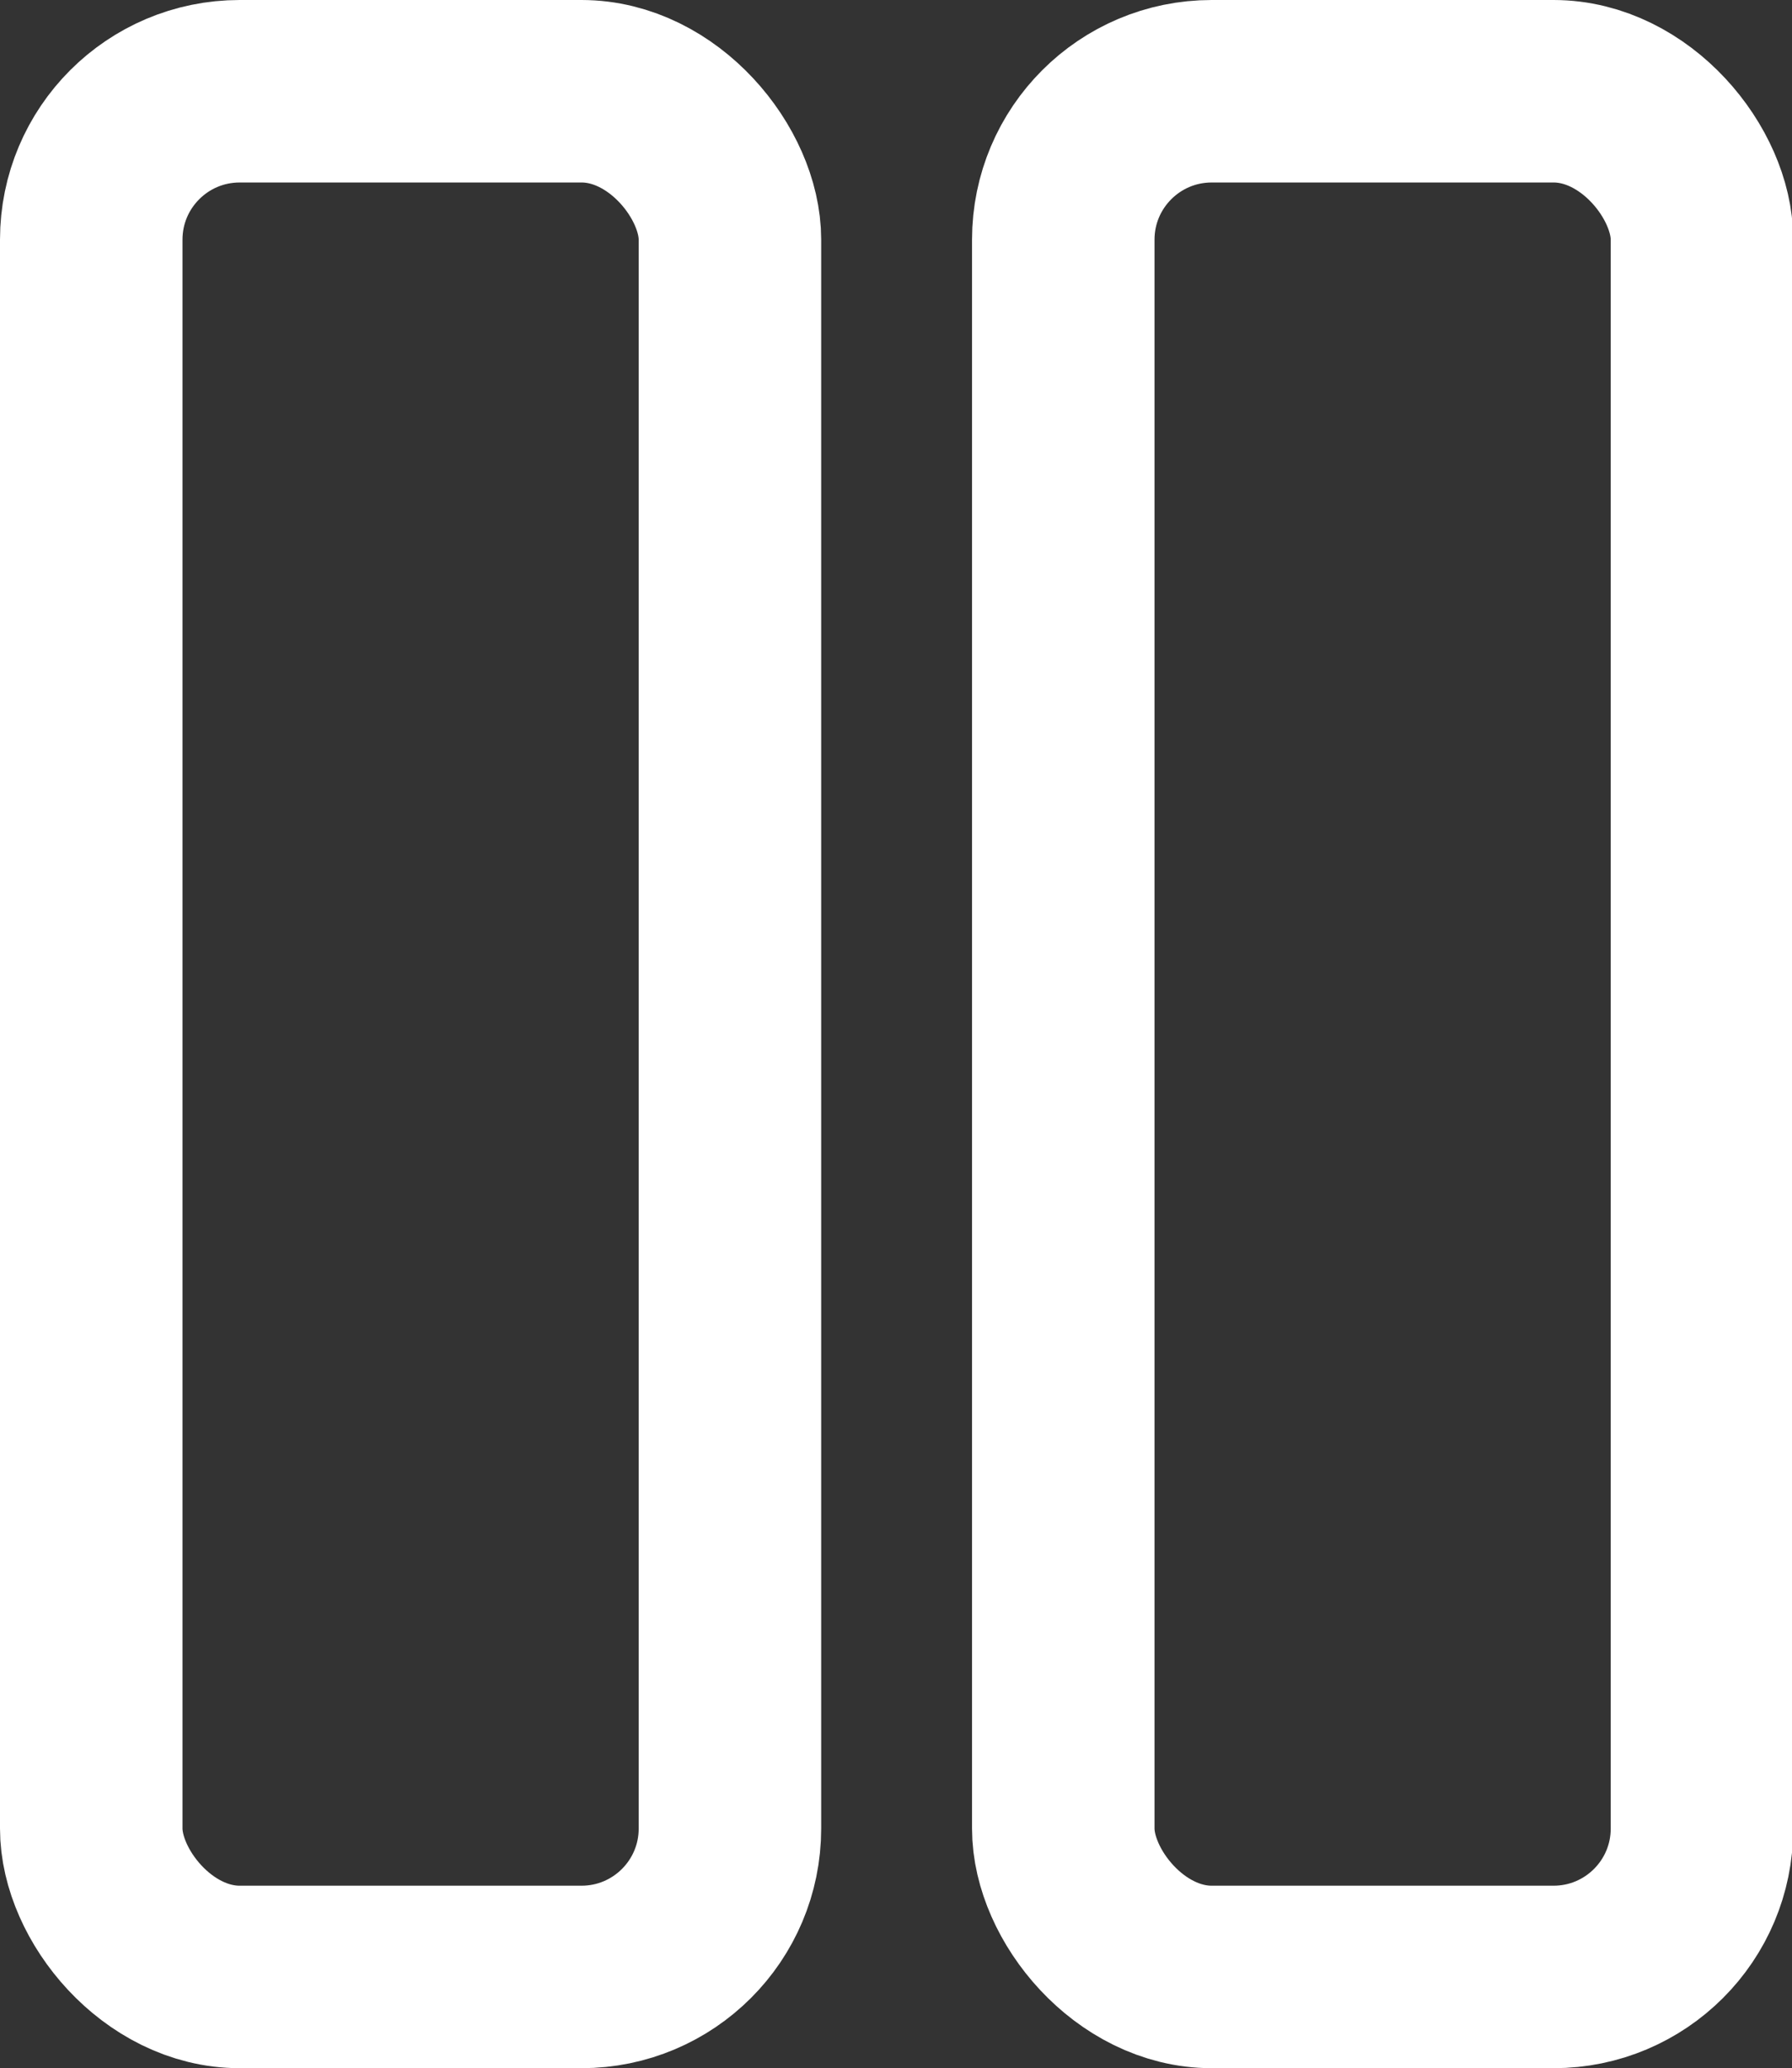
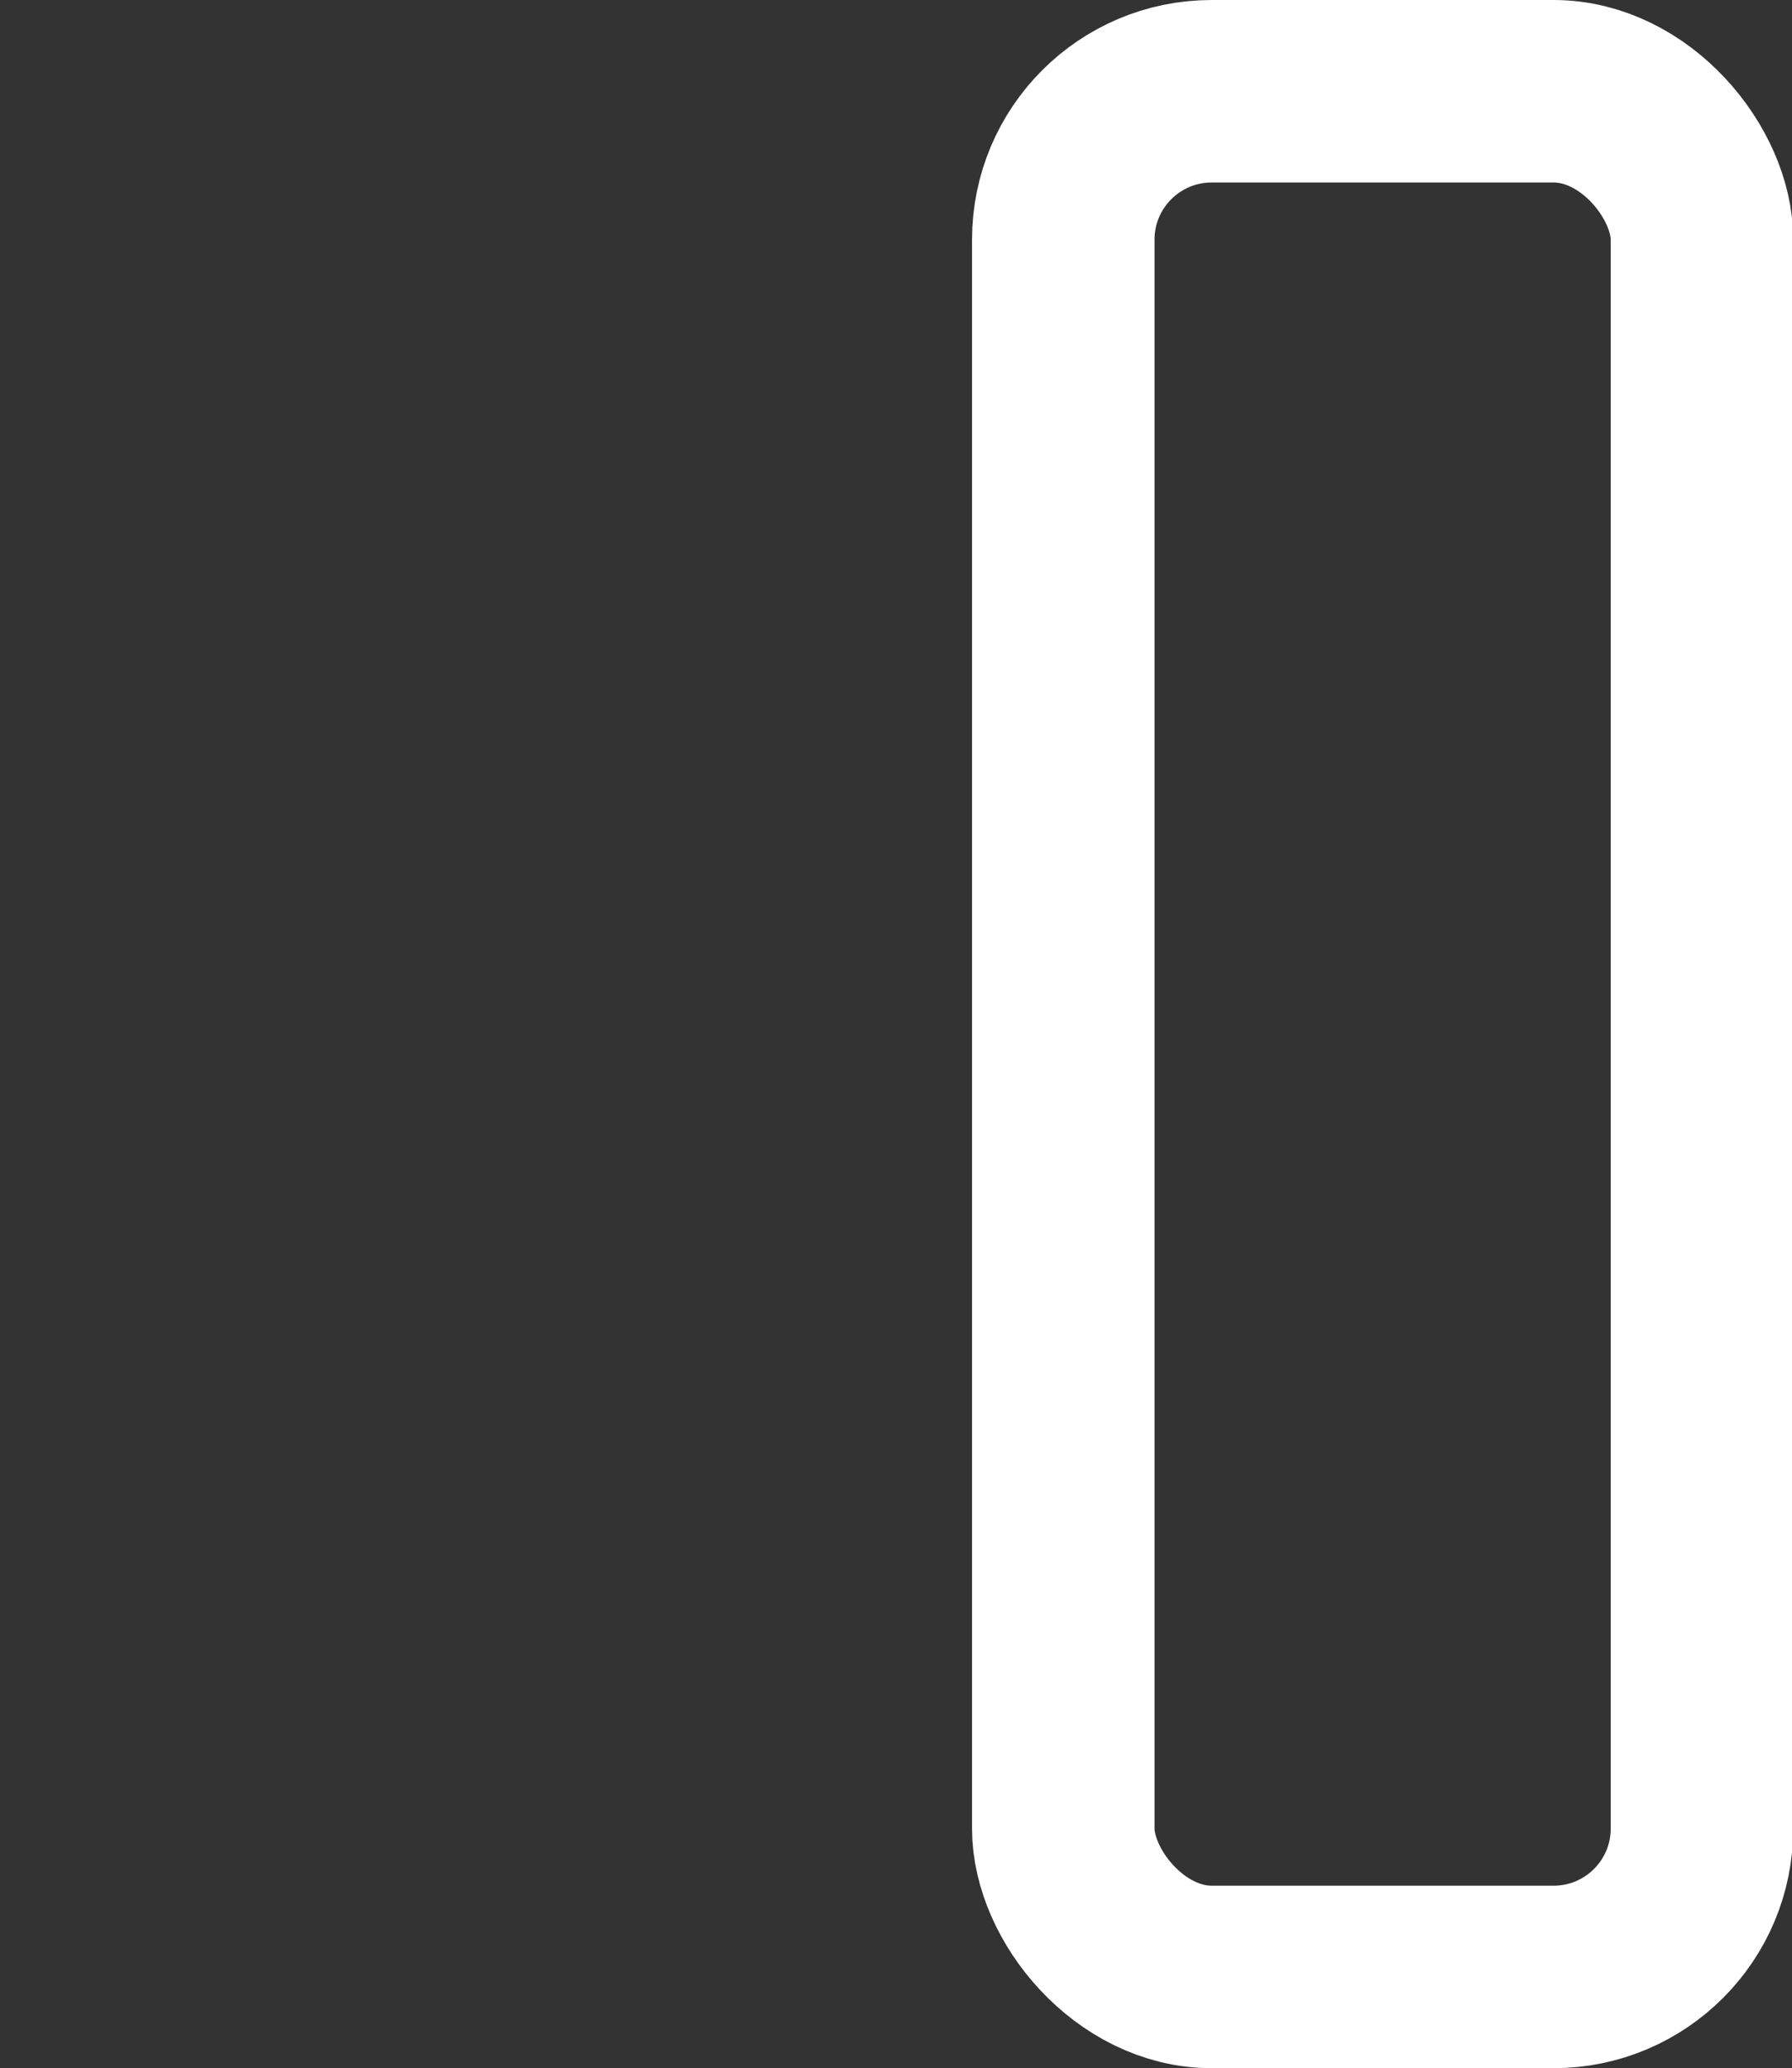
<svg xmlns="http://www.w3.org/2000/svg" viewBox="0 0 14.73 17">
  <rect x="0" y="0" width="14.73" height="17" fill="#333333" stroke="none" />
  <defs>
    <style>.a{fill:none;stroke:#fff;stroke-linecap:round;stroke-linejoin:round;stroke-width:1.5px;}</style>
  </defs>
  <rect class="a" x="8.74" y="0.75" width="5.25" height="15.5" rx="1.22" />
-   <rect class="a" x="0.75" y="0.75" width="5.25" height="15.5" rx="1.22" />
</svg>